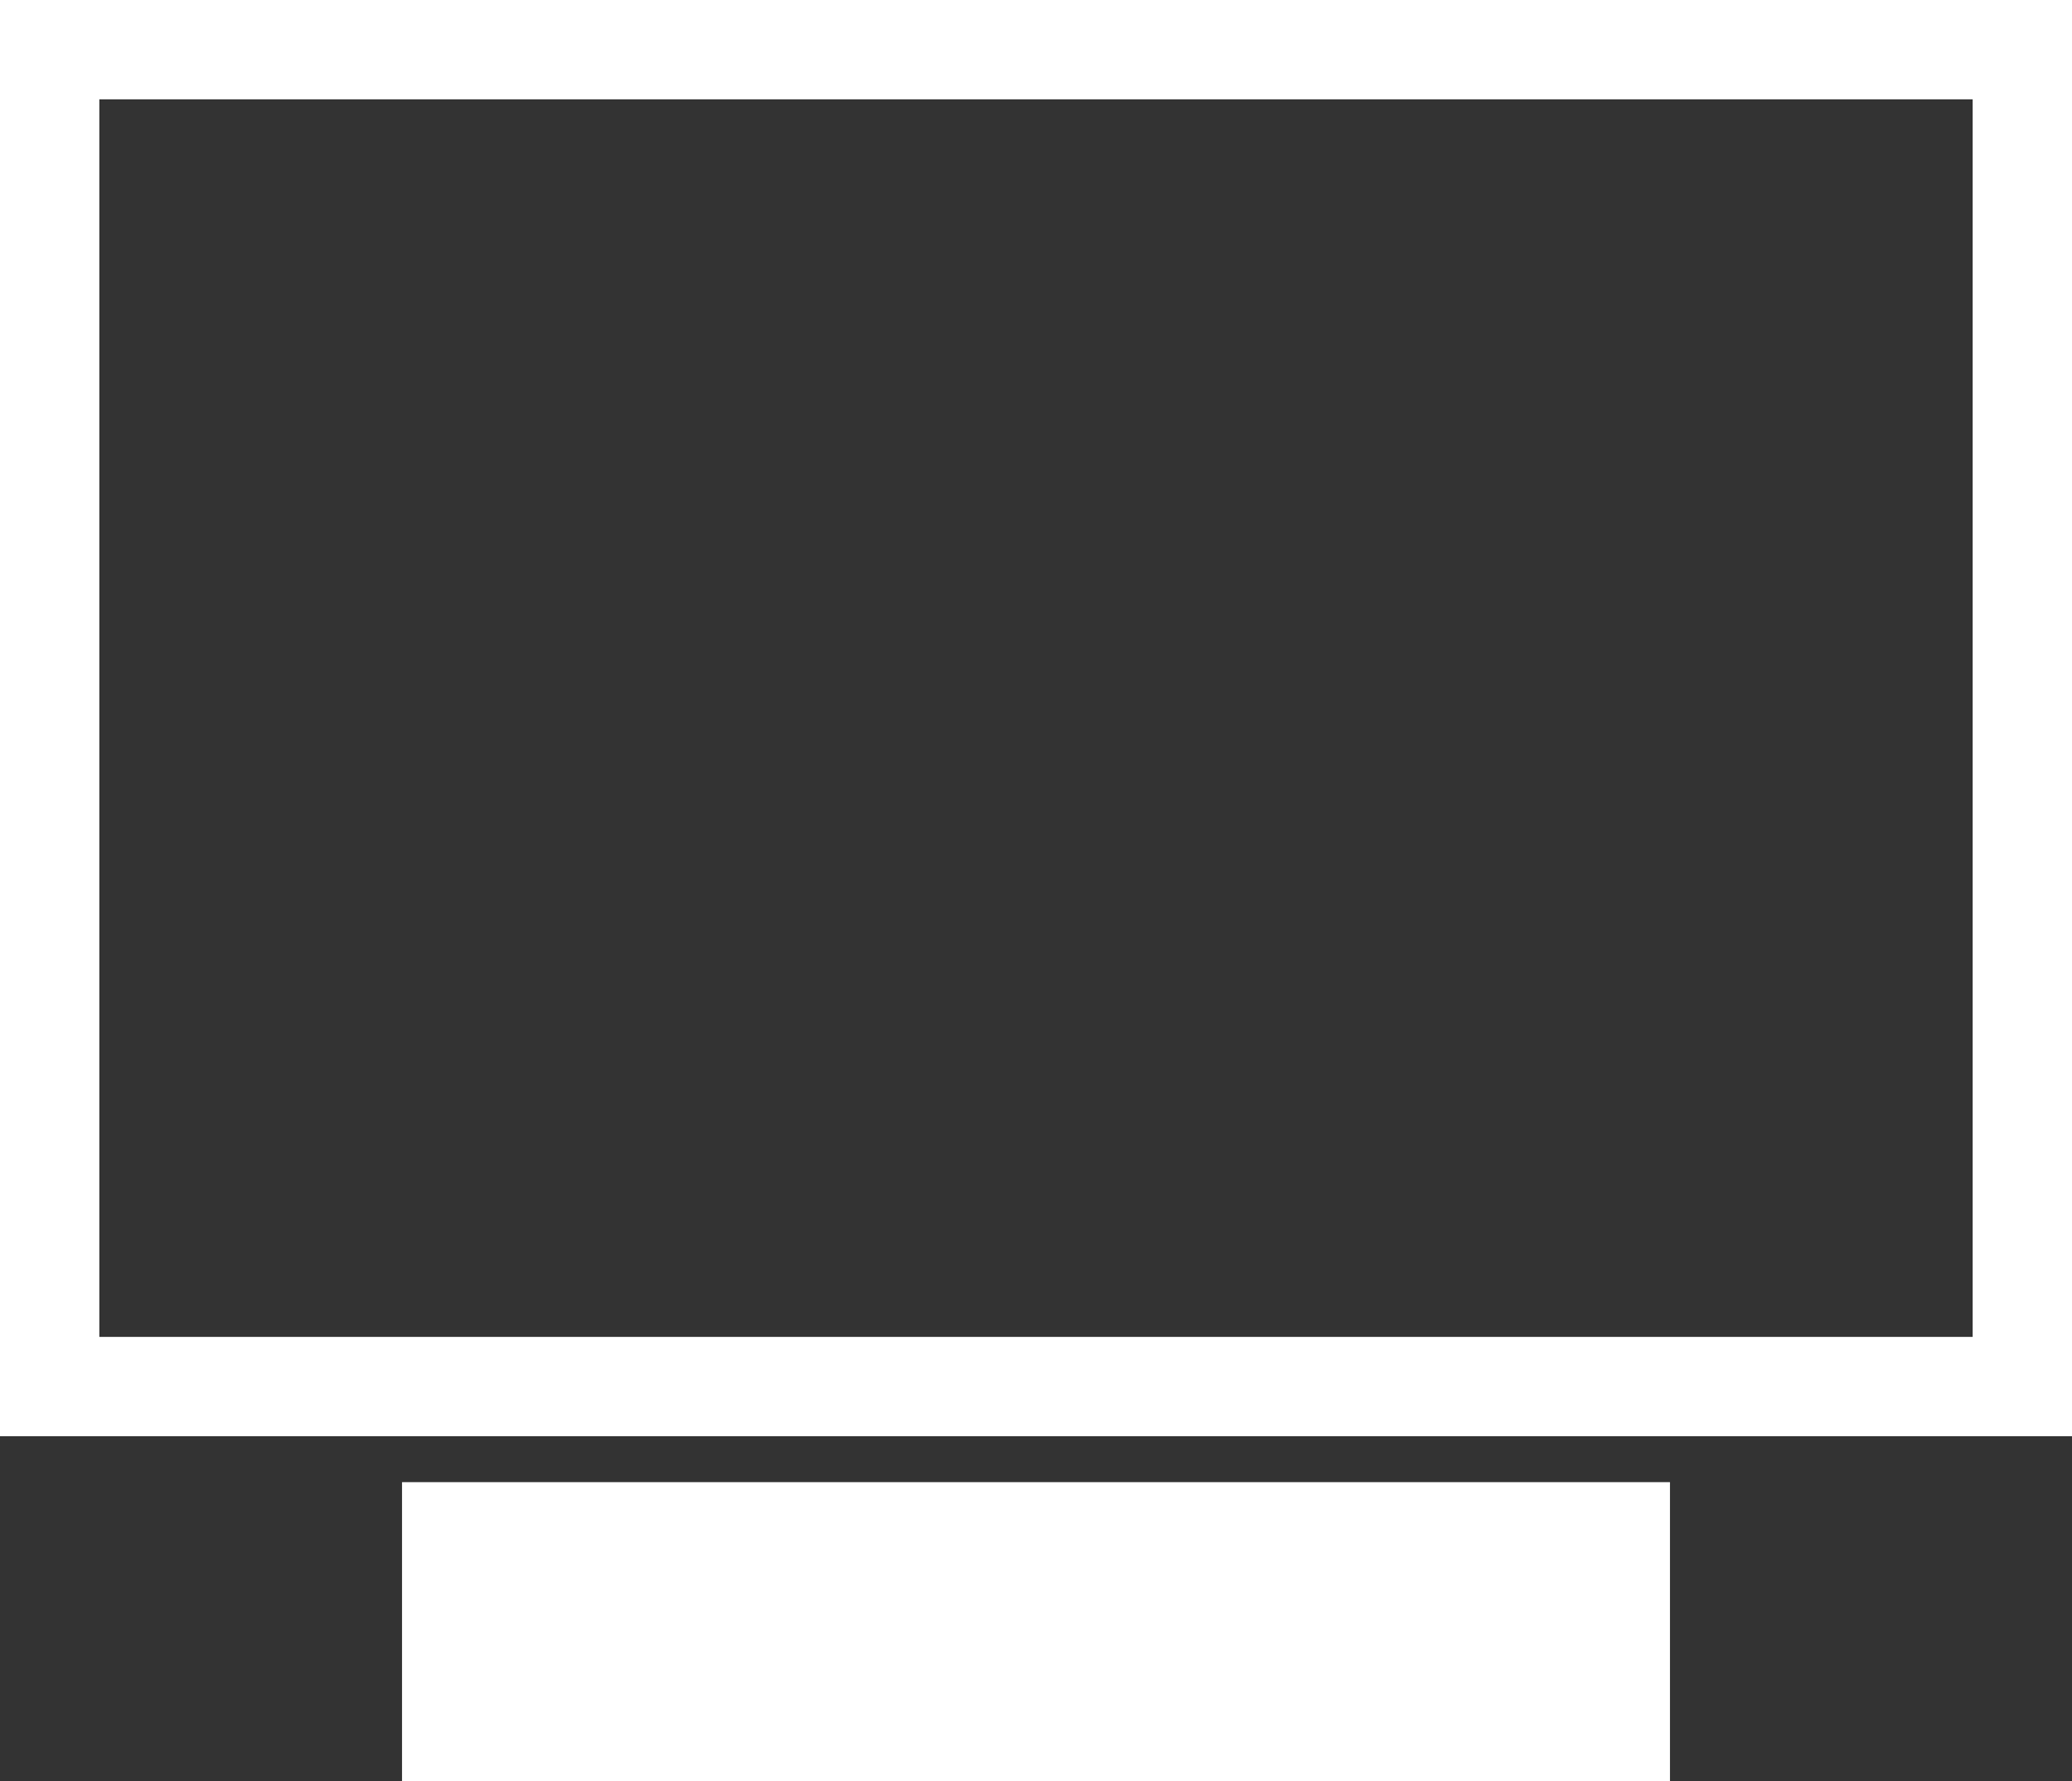
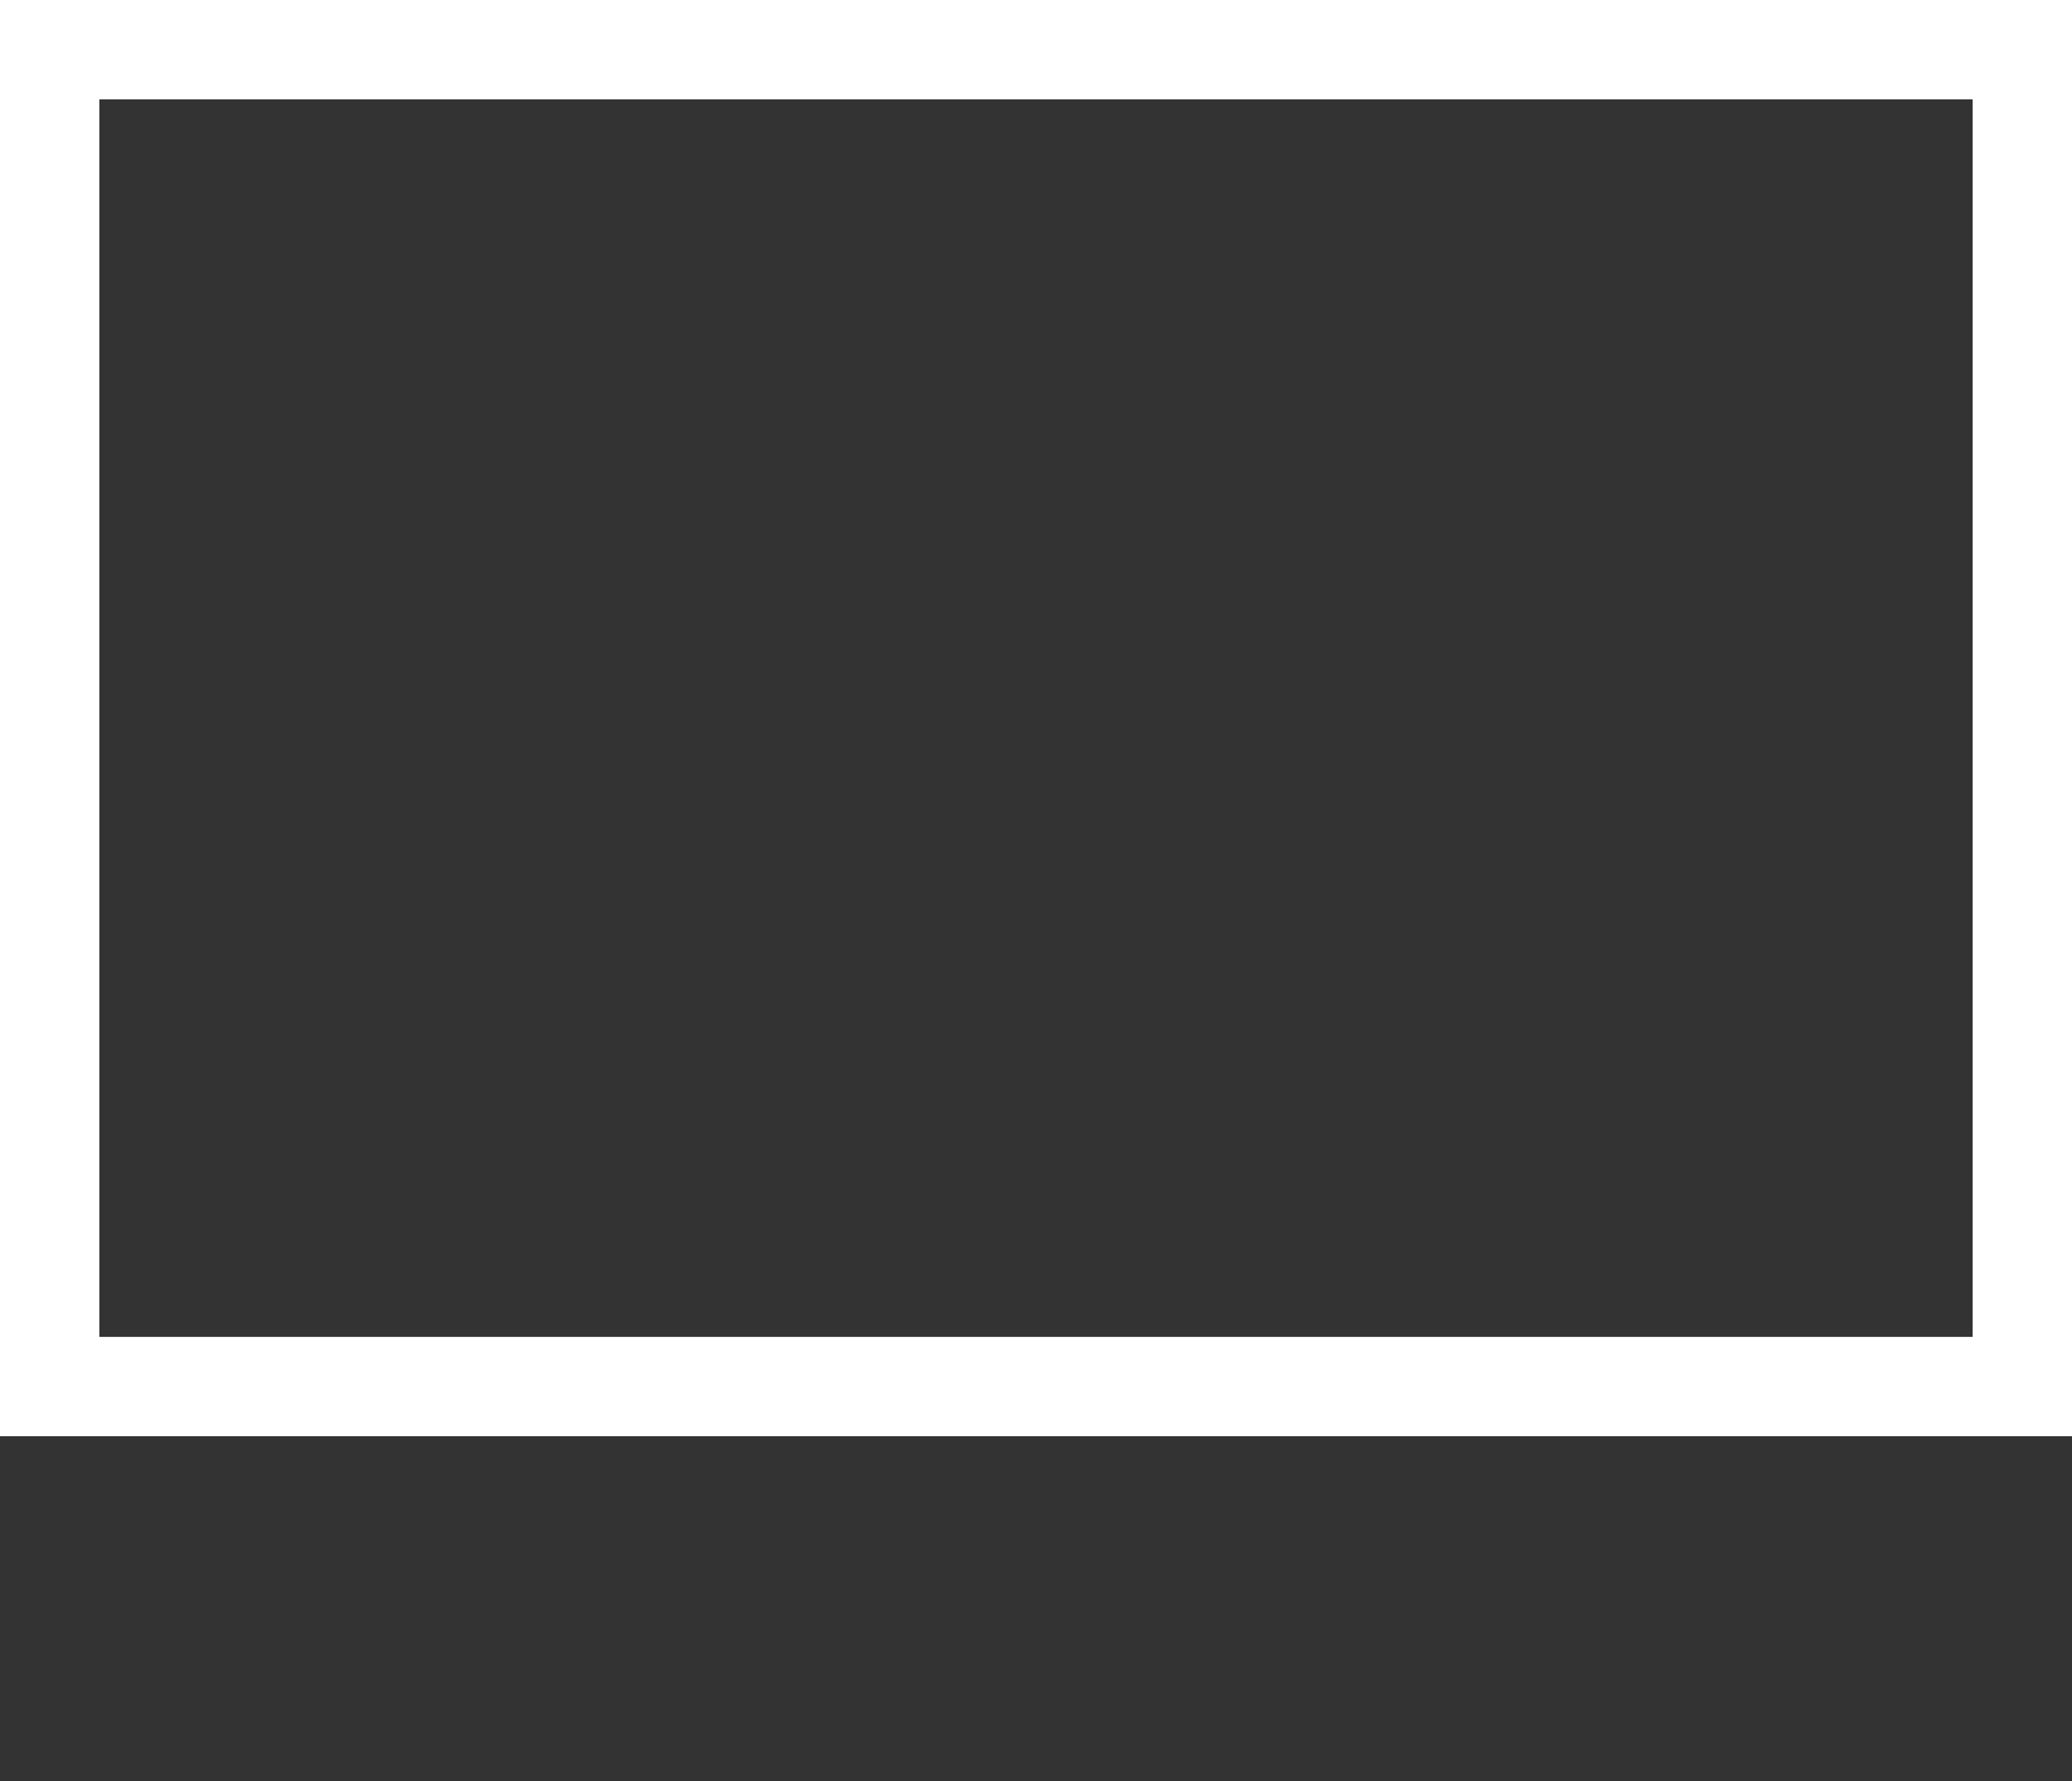
<svg xmlns="http://www.w3.org/2000/svg" id="Layer_1" data-name="Layer 1" viewBox="0 0 83.44 71.74">
  <rect x="0" y="0" width="83.44" height="71.74" fill="#333333" stroke="none" />
  <defs>
    <style>
      .cls-1 {
        fill: #ffffff;
      }

      .cls-2 {
        fill: none;
        stroke: #ffffff;
        stroke-miterlimit: 10;
        stroke-width: 4px;
      }
    </style>
  </defs>
  <rect class="cls-2" x="2" y="2" width="79.44" height="53.84" />
-   <rect class="cls-1" x="16.19" y="59.69" width="51.06" height="12.05" />
</svg>